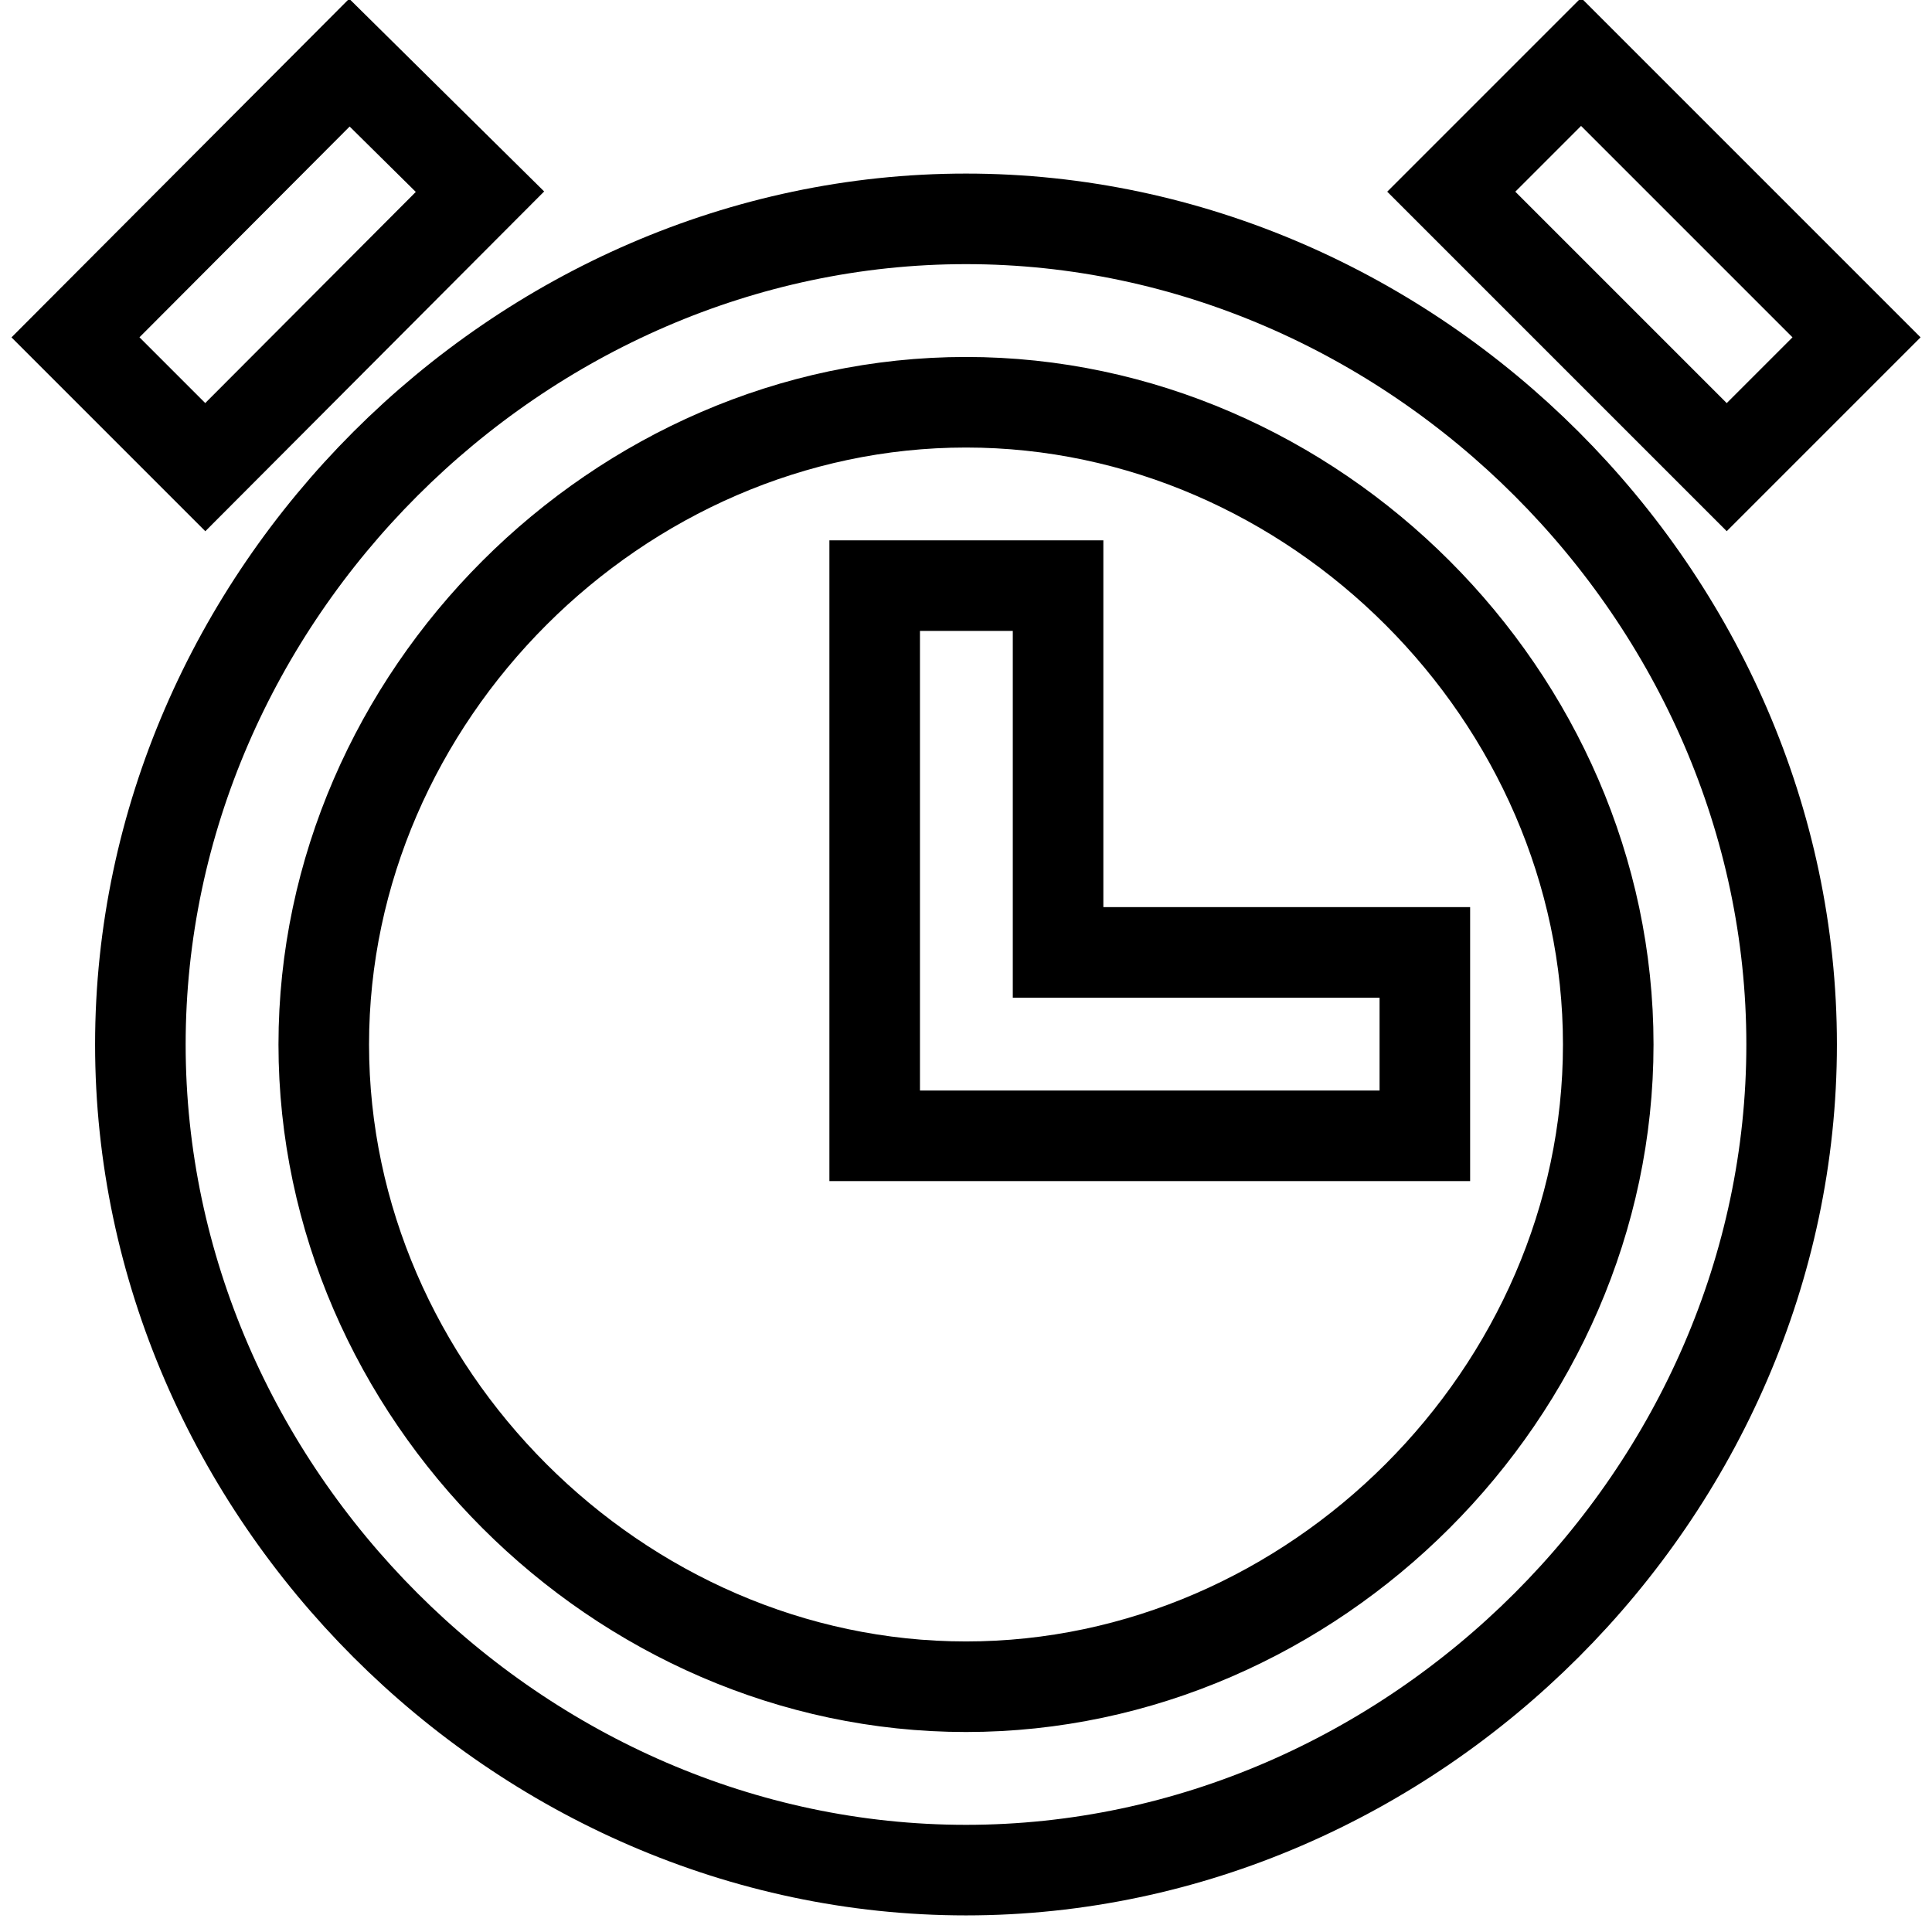
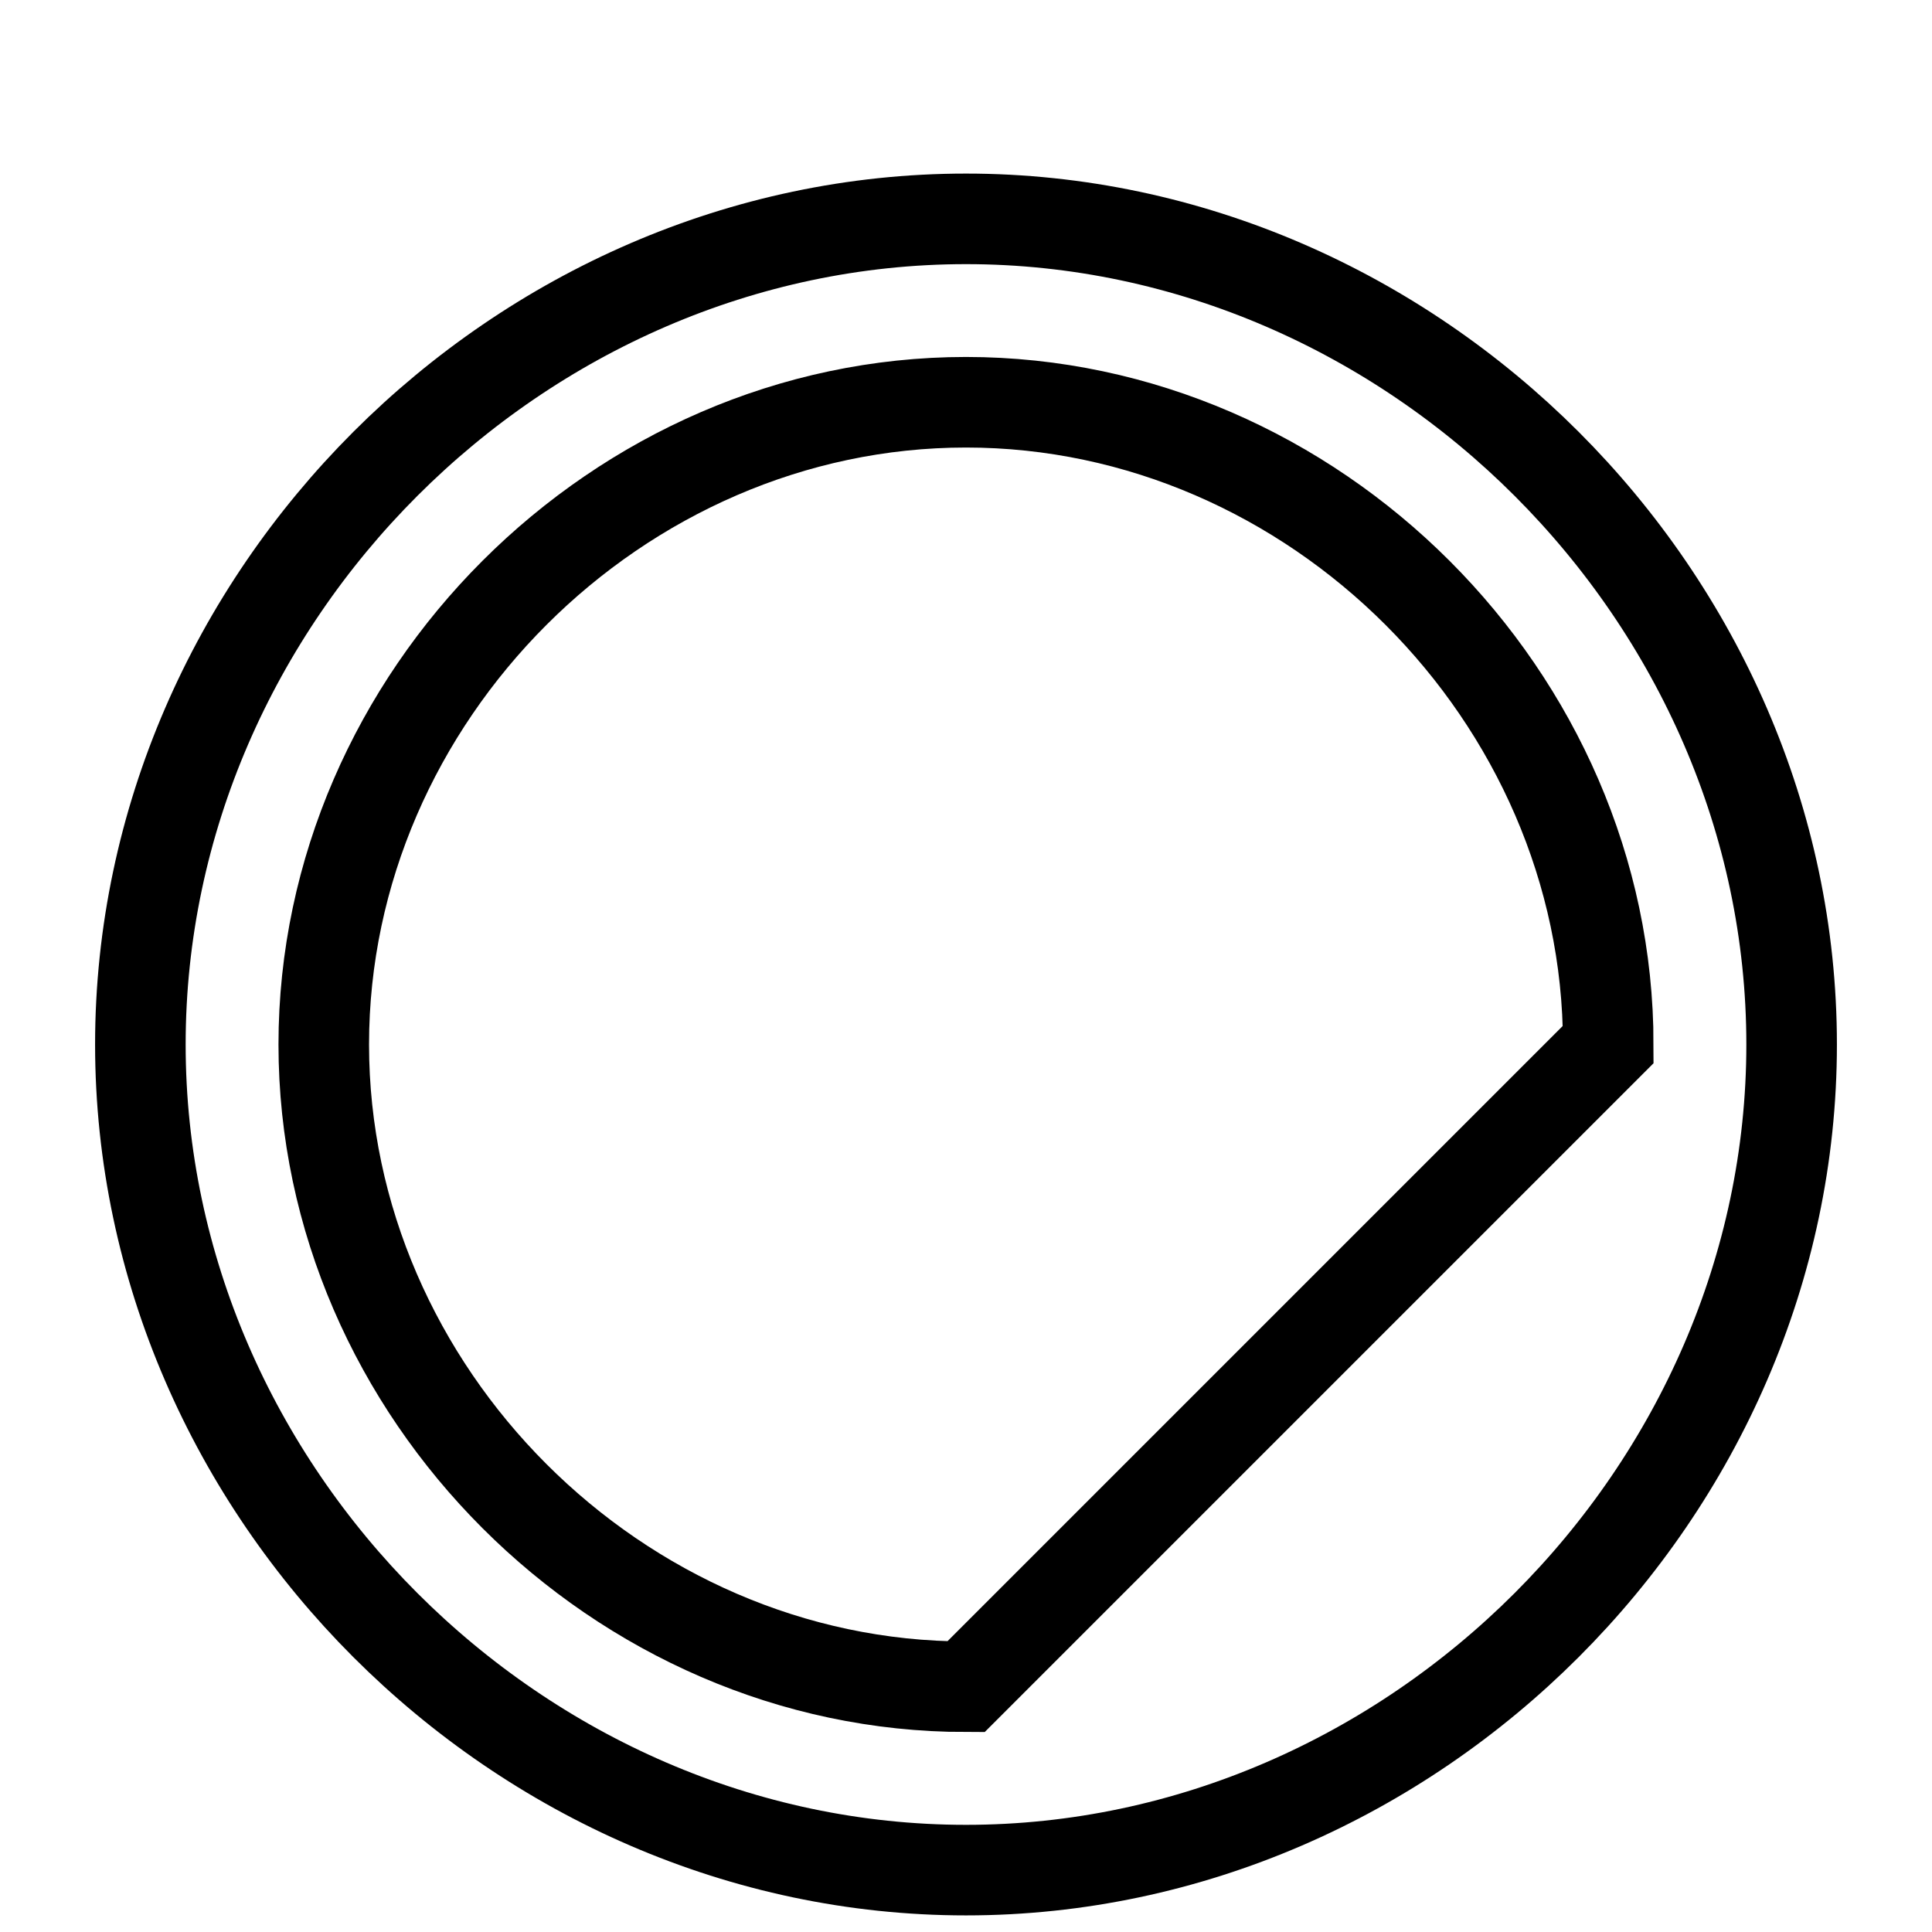
<svg xmlns="http://www.w3.org/2000/svg" version="1.1" x="0px" y="0px" viewBox="0 0 256 256" enable-background="new 0 0 256 256" xml:space="preserve">
  <g>
-     <path stroke-width="12" fill-opacity="0" stroke="#000000" d="M128,29C68.7,29,18.6,79.1,18.6,138.4c0,59.3,50.1,109.4,109.4,109.4s109.4-50.1,109.4-109.4 C237.4,79.1,187.3,29,128,29L128,29z M128,223.5c-46.1,0-85.1-39-85.1-85.1c0-46.1,39-85.1,85.1-85.1c46.1,0,85.1,39,85.1,85.1 C213.1,184.5,174.1,223.5,128,223.5z" />
-     <path stroke-width="12" fill-opacity="0" stroke="#000000" d="M140.2,126.2V77.6h-24.3v72.9h72.9v-24.3H140.2z M192.3,25.4l17.2-17.2L246,44.7l-17.2,17.2L192.3,25.4z  M63.6,25.4L27.2,61.9L10,44.7L46.3,8.3L63.6,25.4z" />
+     <path stroke-width="12" fill-opacity="0" stroke="#000000" d="M128,29C68.7,29,18.6,79.1,18.6,138.4c0,59.3,50.1,109.4,109.4,109.4s109.4-50.1,109.4-109.4 C237.4,79.1,187.3,29,128,29L128,29z M128,223.5c-46.1,0-85.1-39-85.1-85.1c0-46.1,39-85.1,85.1-85.1c46.1,0,85.1,39,85.1,85.1 z" />
  </g>
</svg>